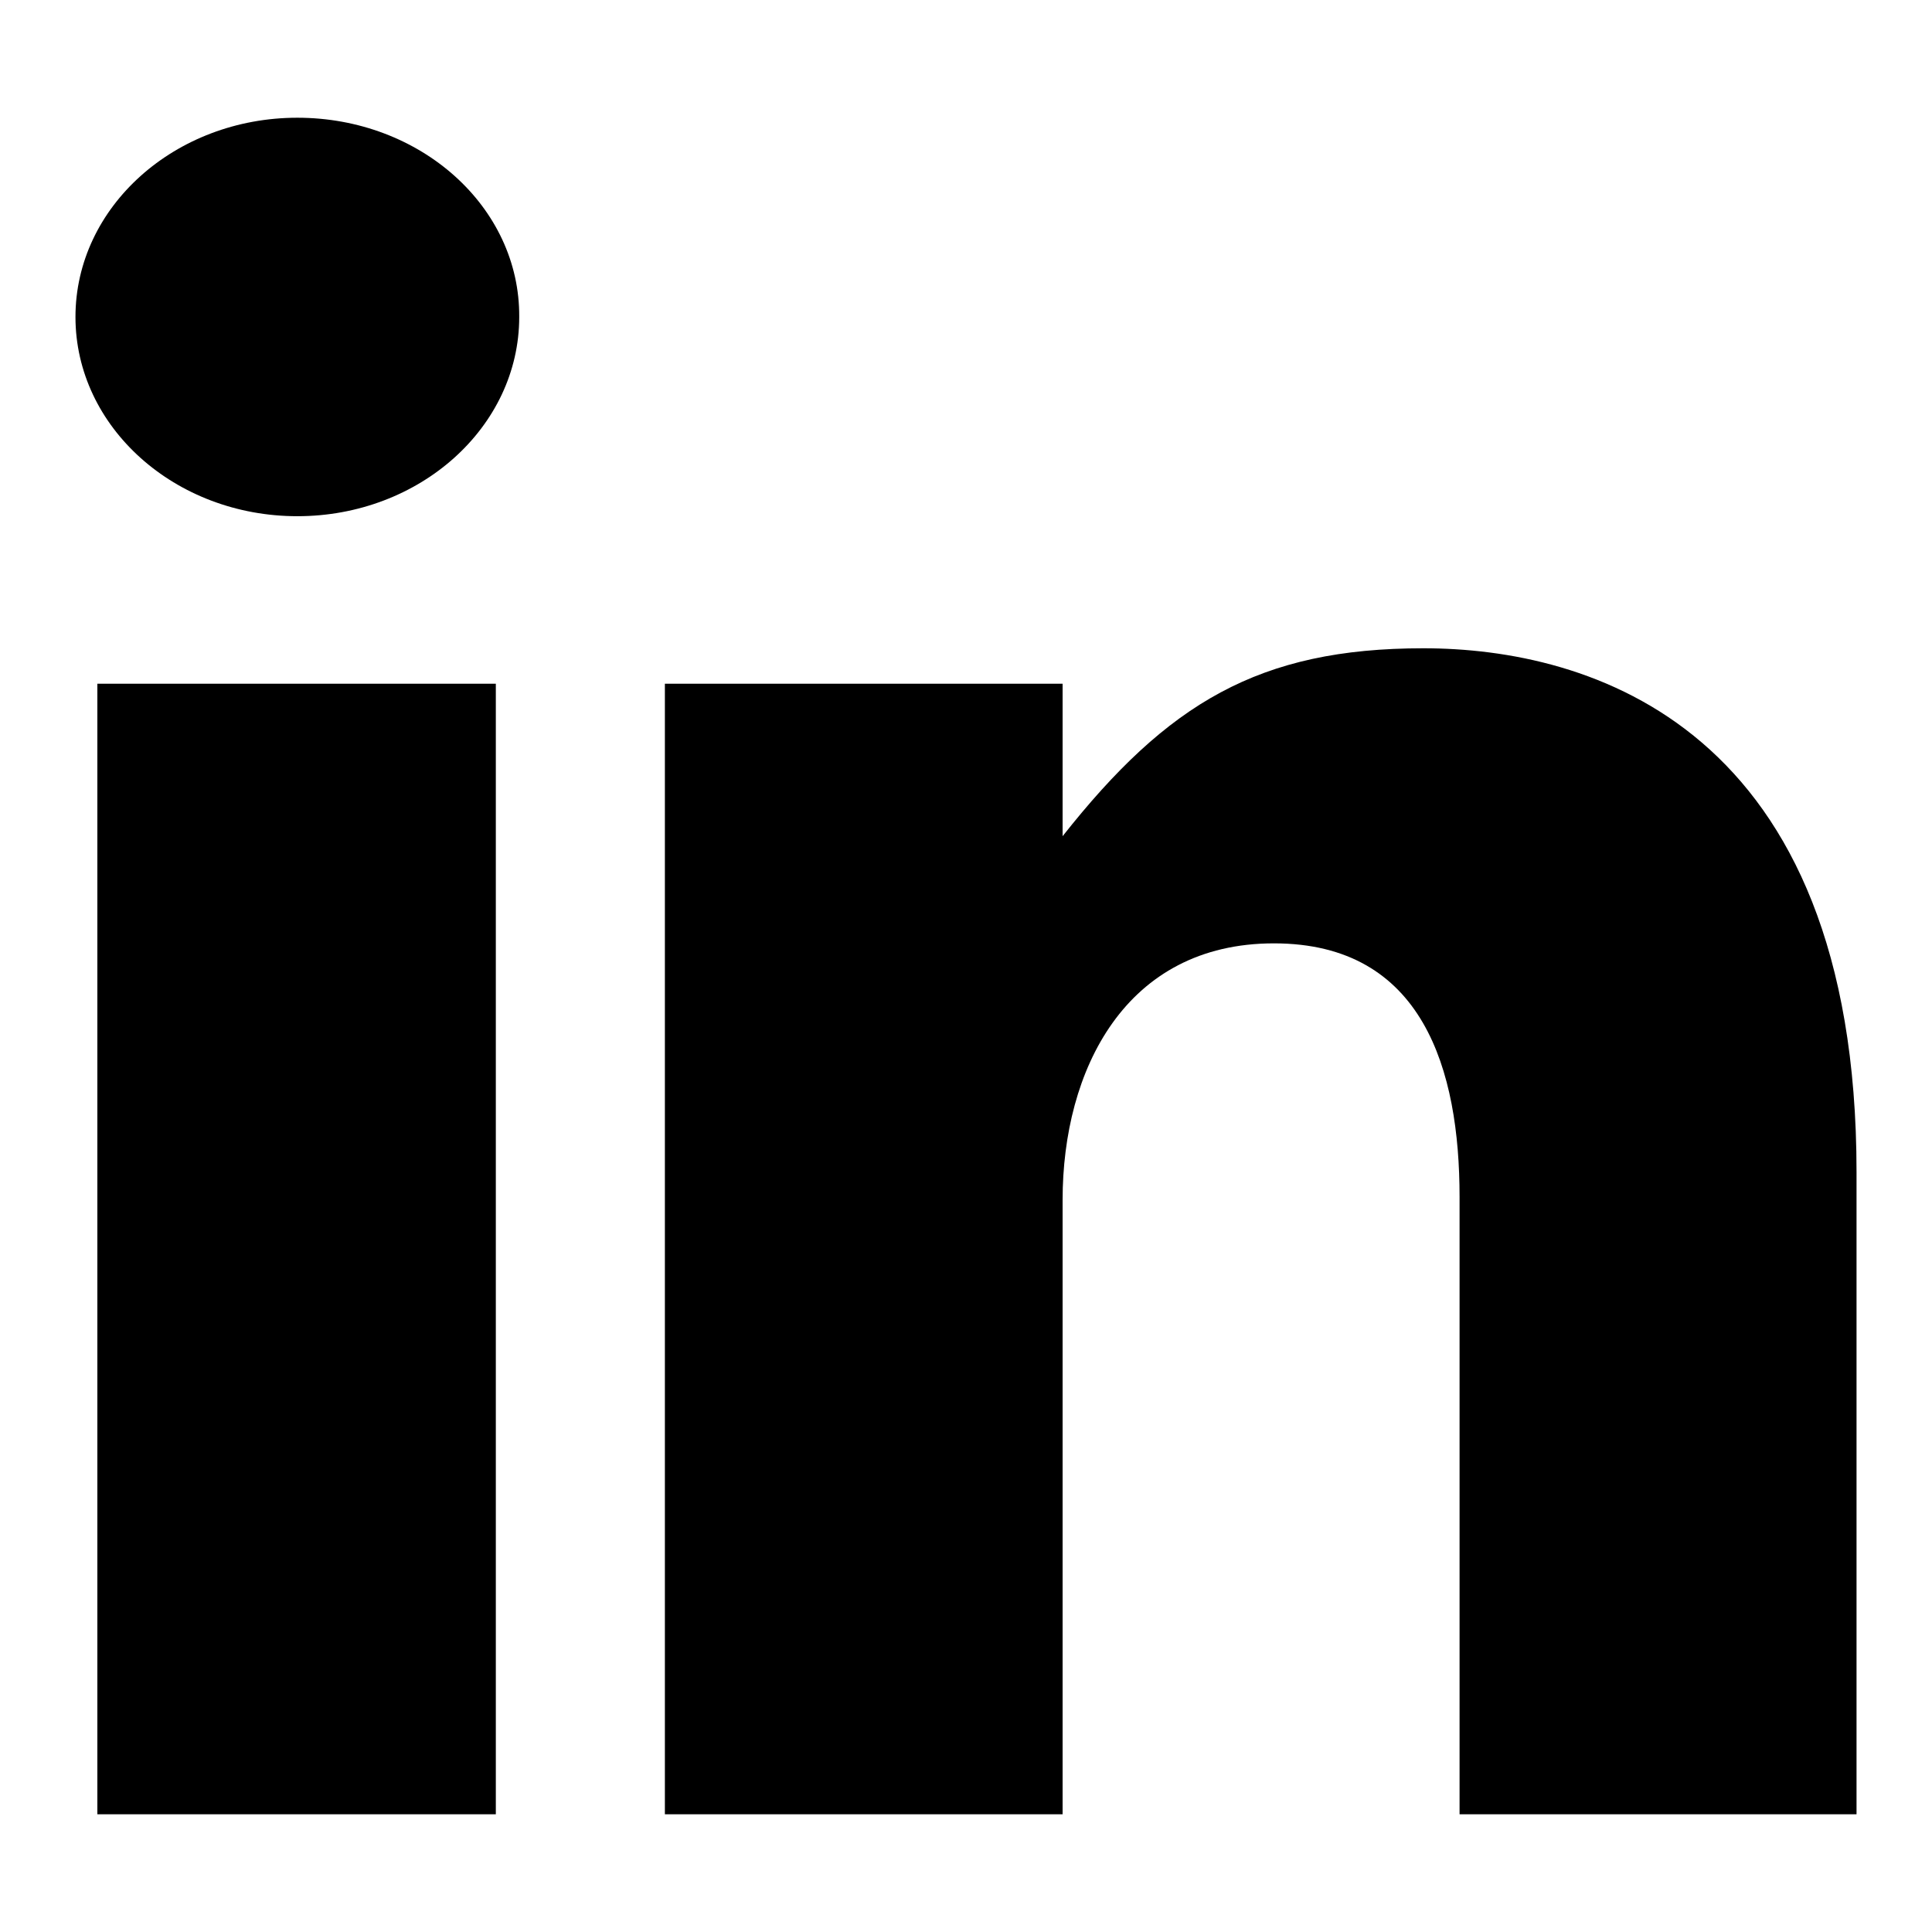
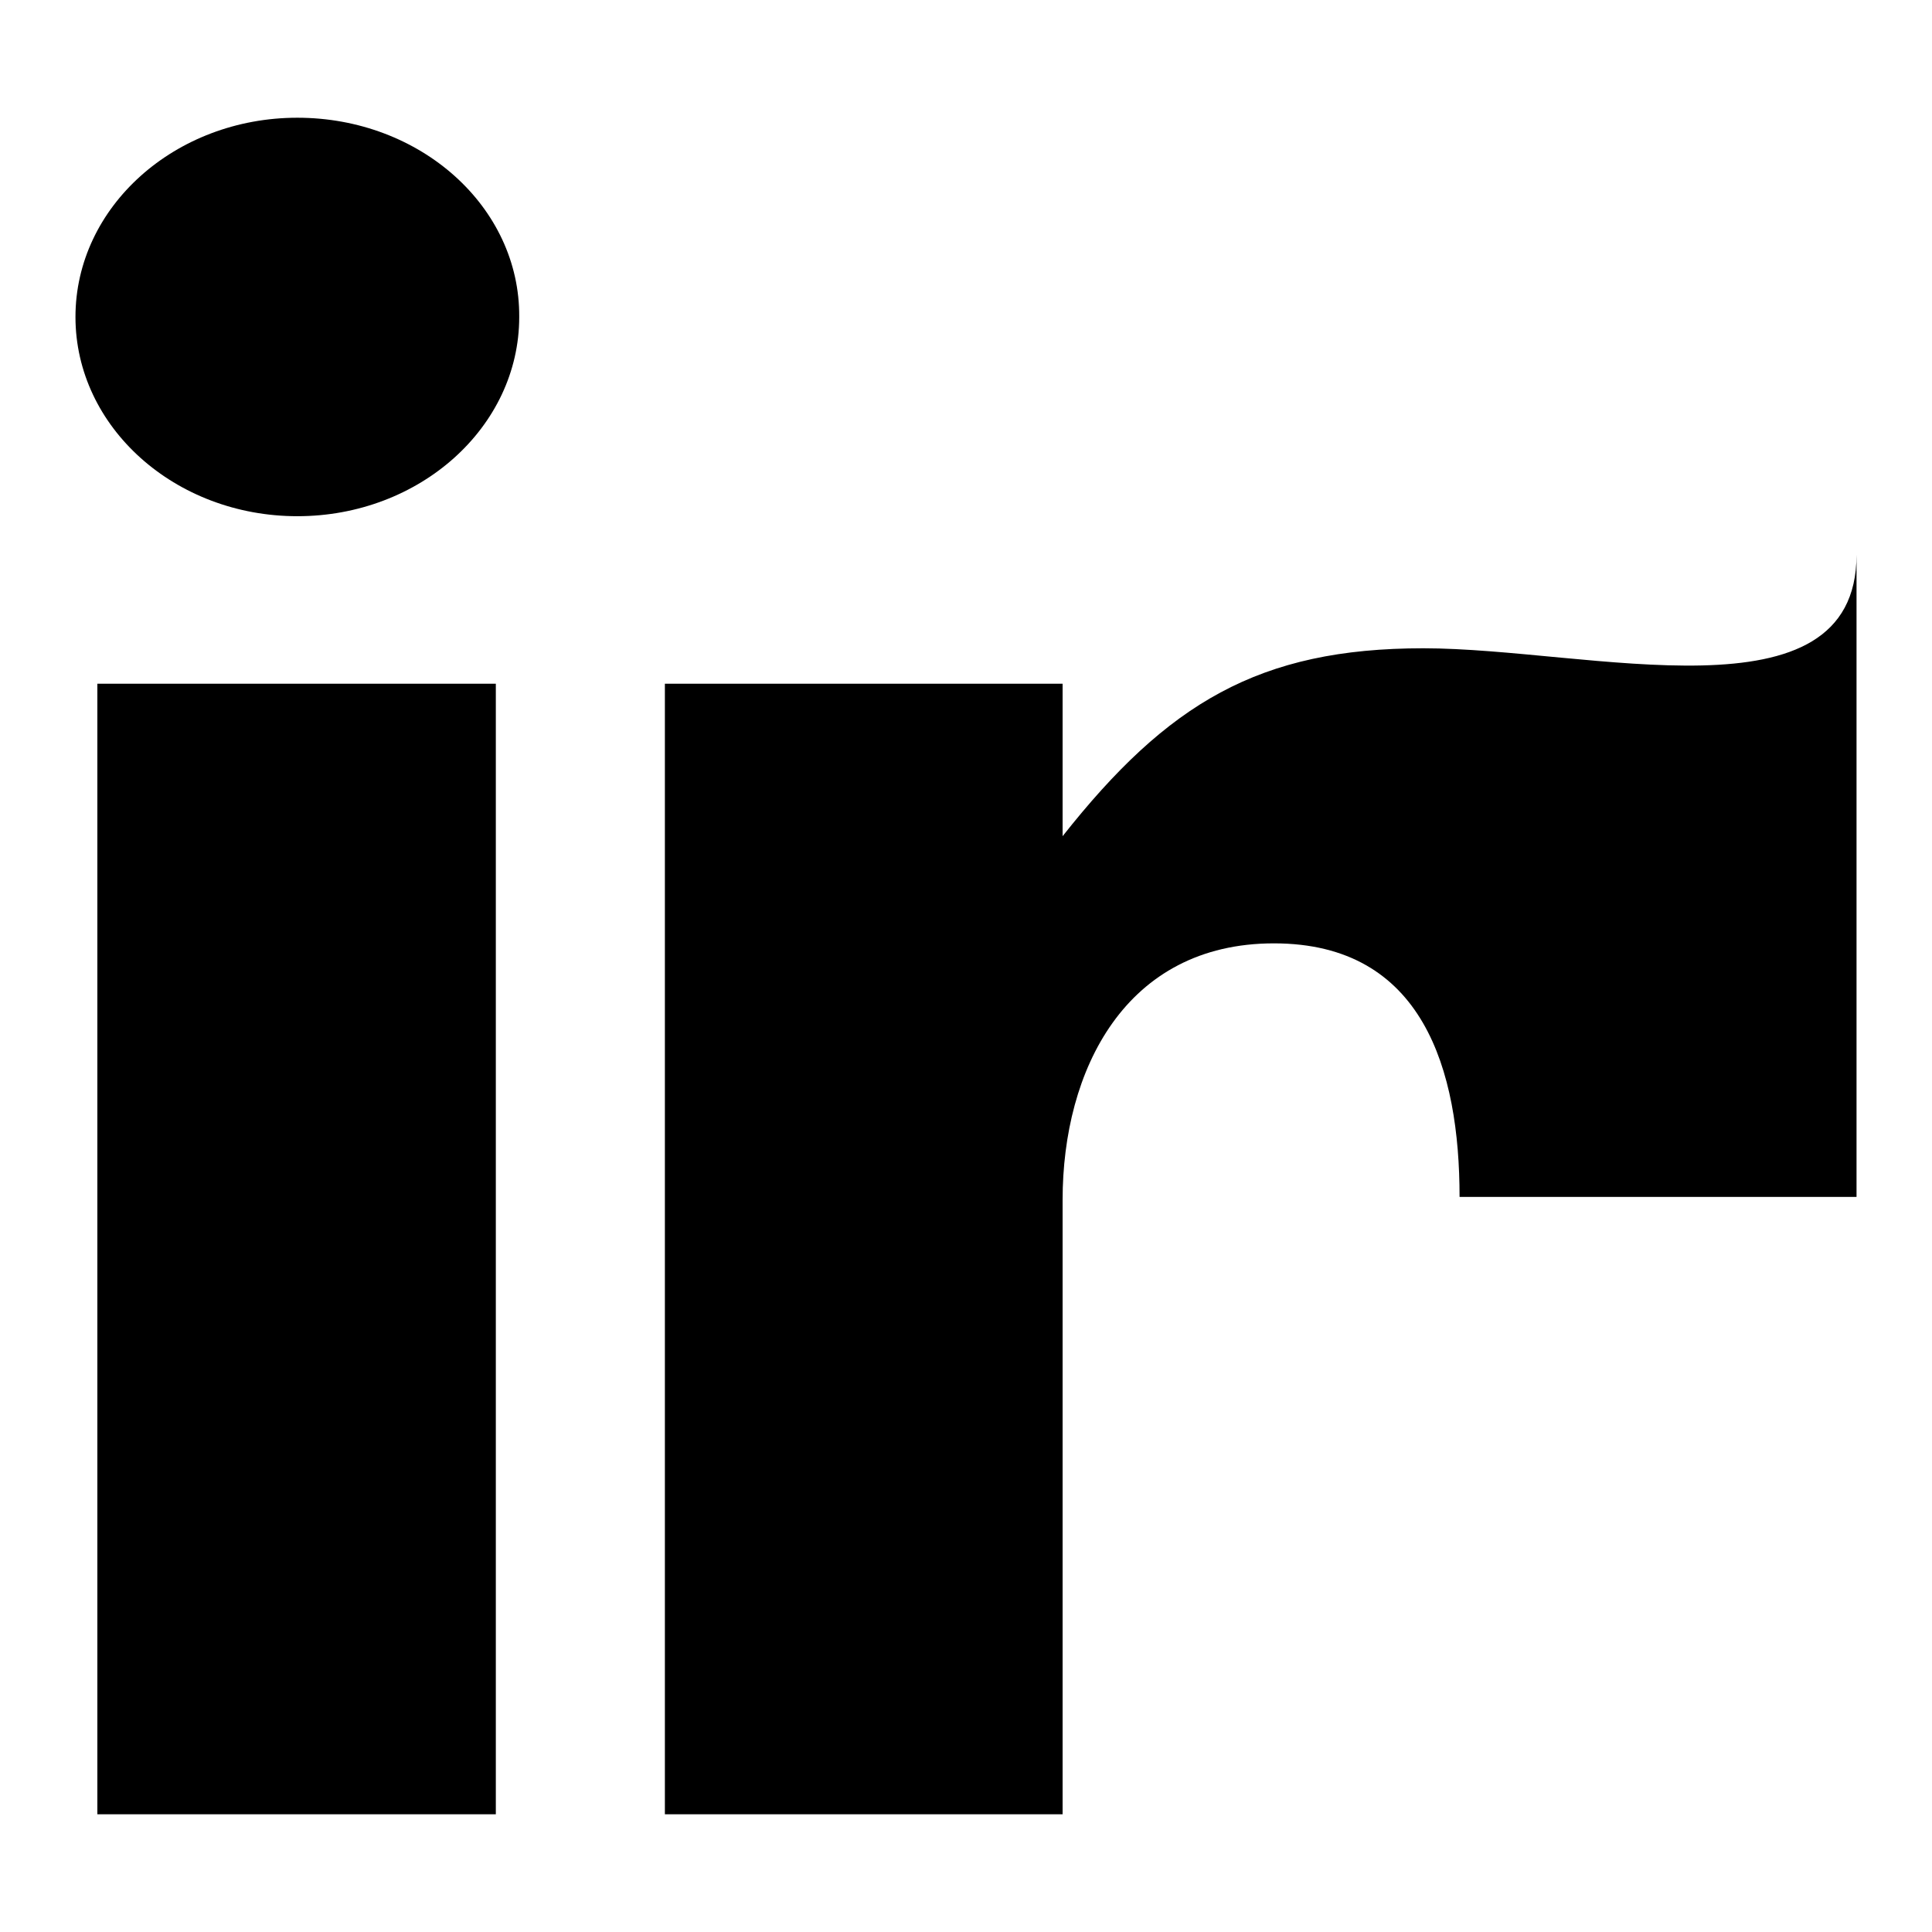
<svg xmlns="http://www.w3.org/2000/svg" version="1.1" x="0px" y="0px" viewBox="0 0 256 256" enable-background="new 0 0 256 256" xml:space="preserve">
  <g>
-     <path fill="#000000" d="M12.9,240.4h52.8V90.6H12.9V240.4z M188.6,85.9c-21.8,0-33.9,7.3-47.8,24.9V90.6H88.1v149.8h52.7V159 c0-17.2,8.3-34,28-34c19.8,0,24.6,16.8,24.6,33.6v81.8H246v-85.1C246,96.1,210.5,85.9,188.6,85.9L188.6,85.9z M39.4,15.6 C23.2,15.6,10,27.4,10,42c0,14.6,13.2,26.4,29.4,26.4c16.2,0,29.4-11.8,29.4-26.4C68.9,27.4,55.7,15.6,39.4,15.6z" />
+     <path fill="#000000" d="M12.9,240.4h52.8V90.6H12.9V240.4z M188.6,85.9c-21.8,0-33.9,7.3-47.8,24.9V90.6H88.1v149.8h52.7V159 c0-17.2,8.3-34,28-34c19.8,0,24.6,16.8,24.6,33.6H246v-85.1C246,96.1,210.5,85.9,188.6,85.9L188.6,85.9z M39.4,15.6 C23.2,15.6,10,27.4,10,42c0,14.6,13.2,26.4,29.4,26.4c16.2,0,29.4-11.8,29.4-26.4C68.9,27.4,55.7,15.6,39.4,15.6z" />
  </g>
</svg>